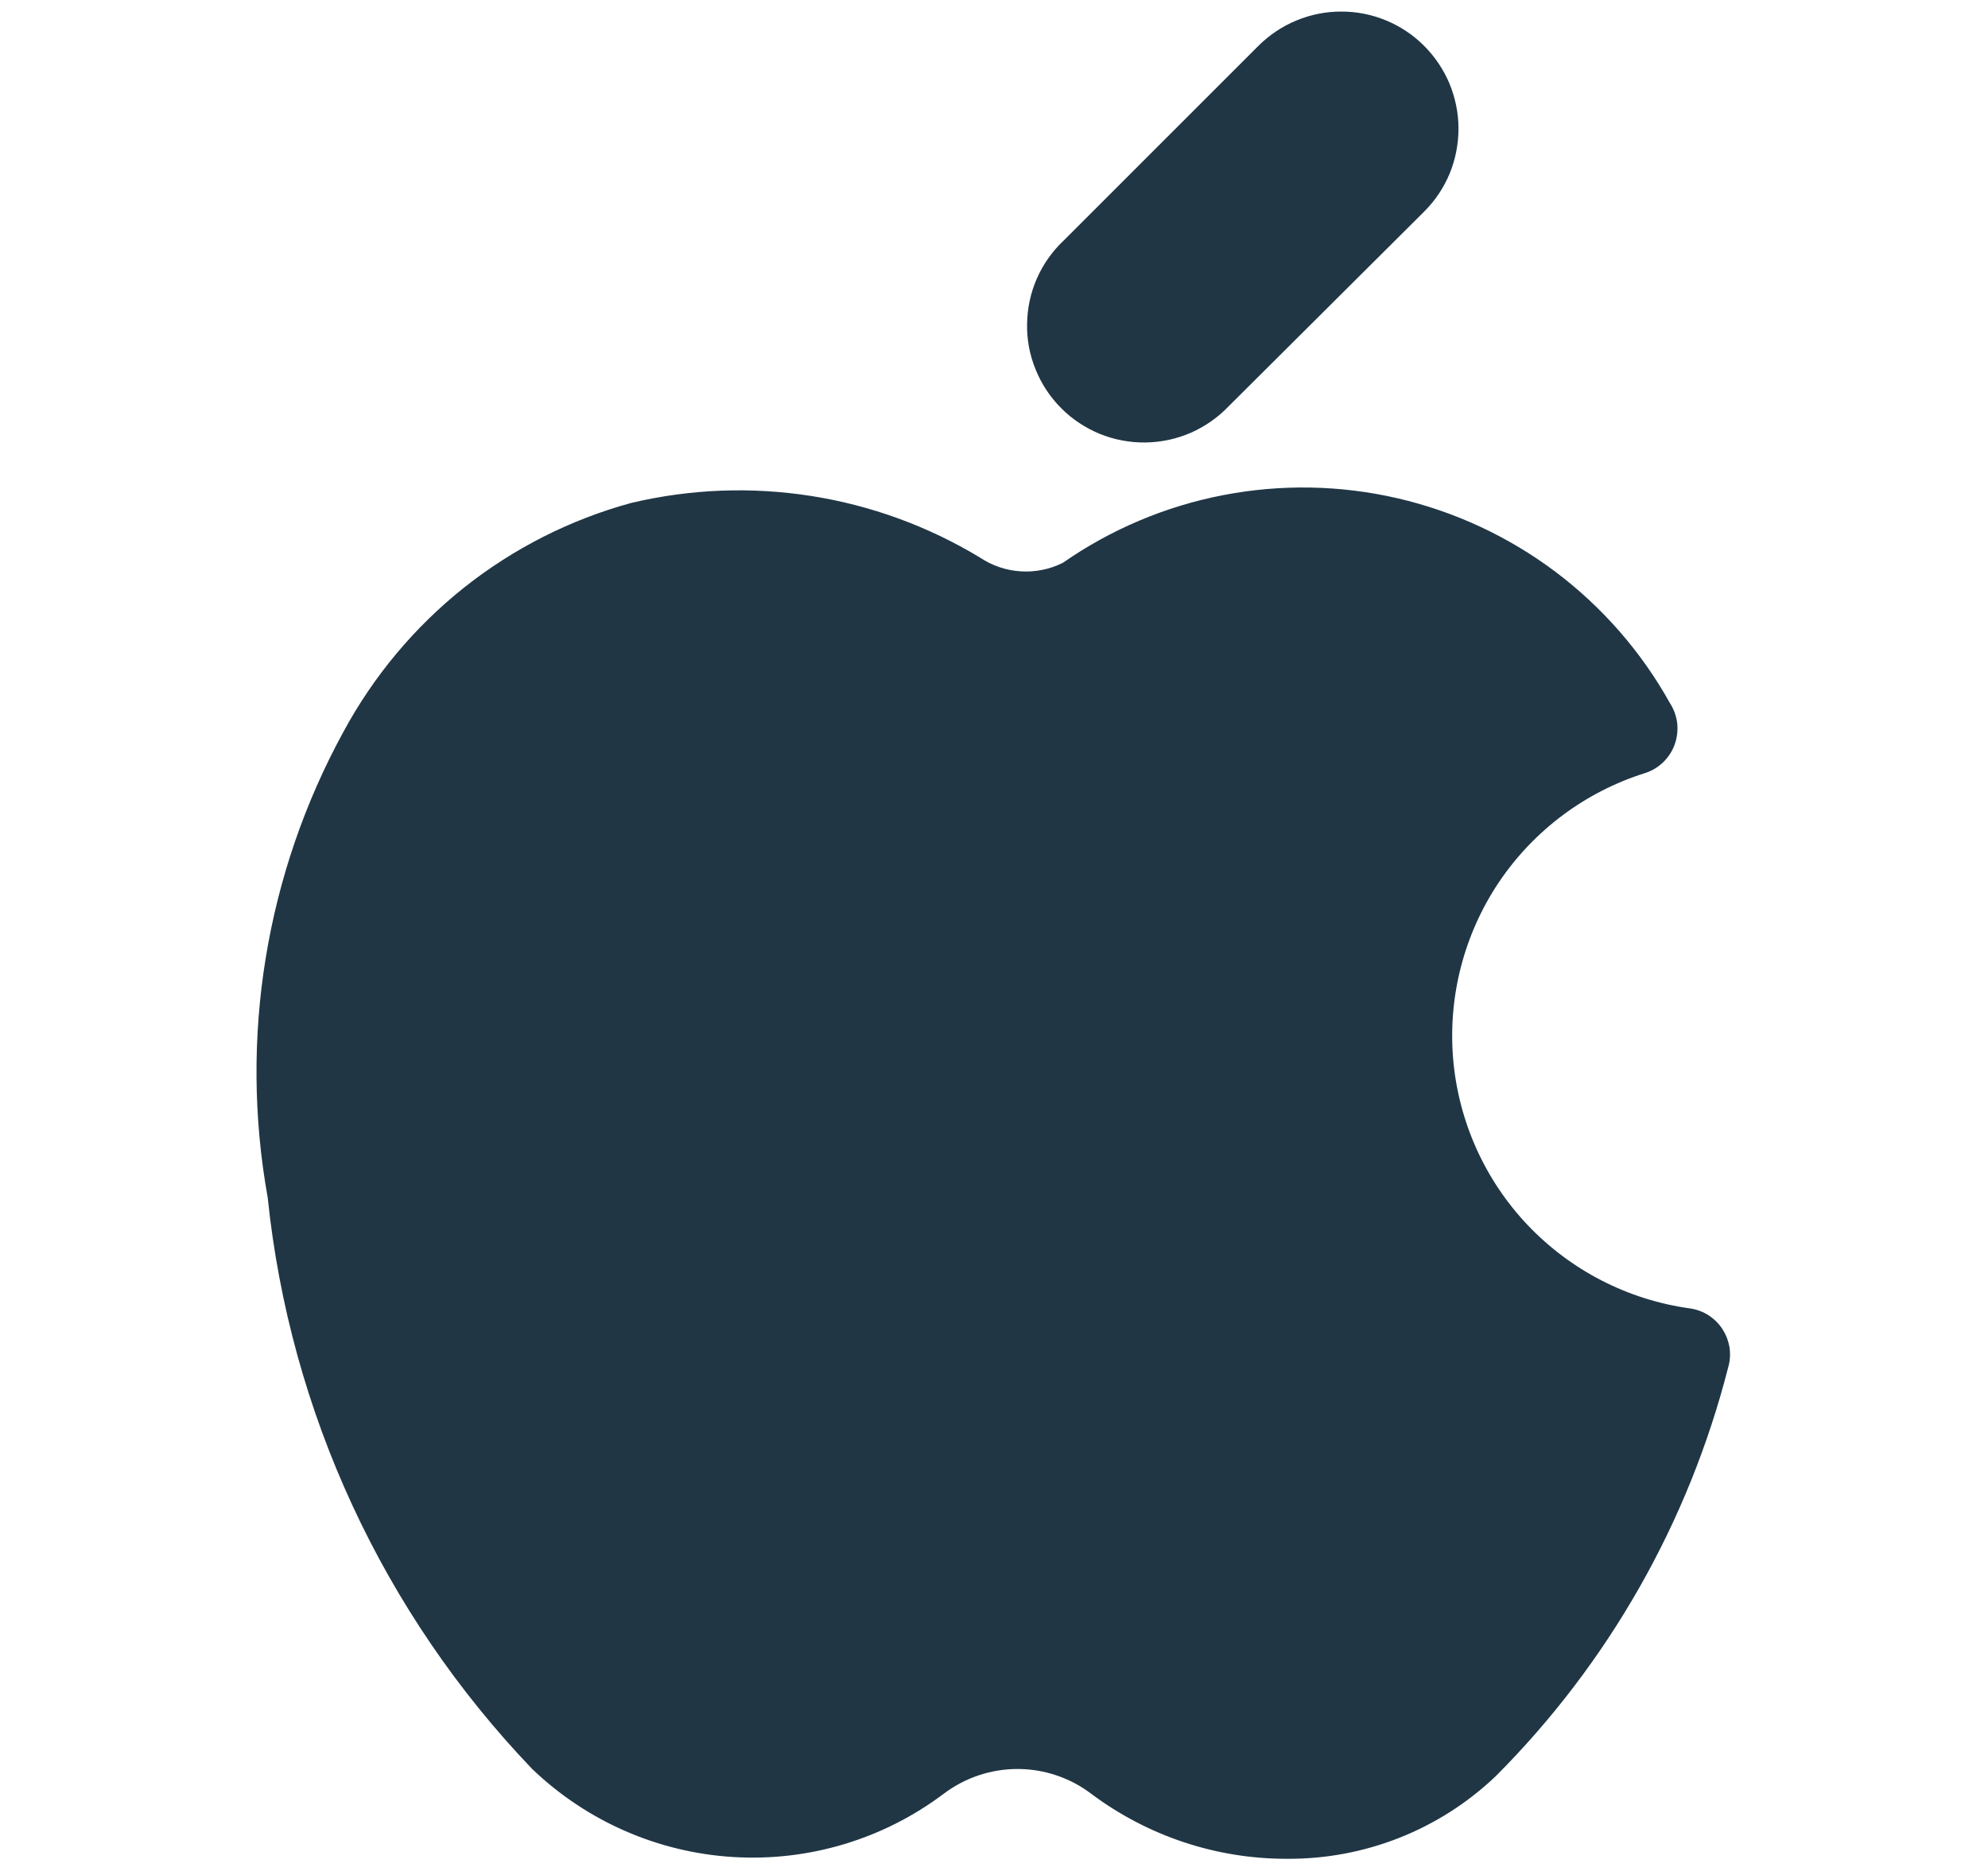
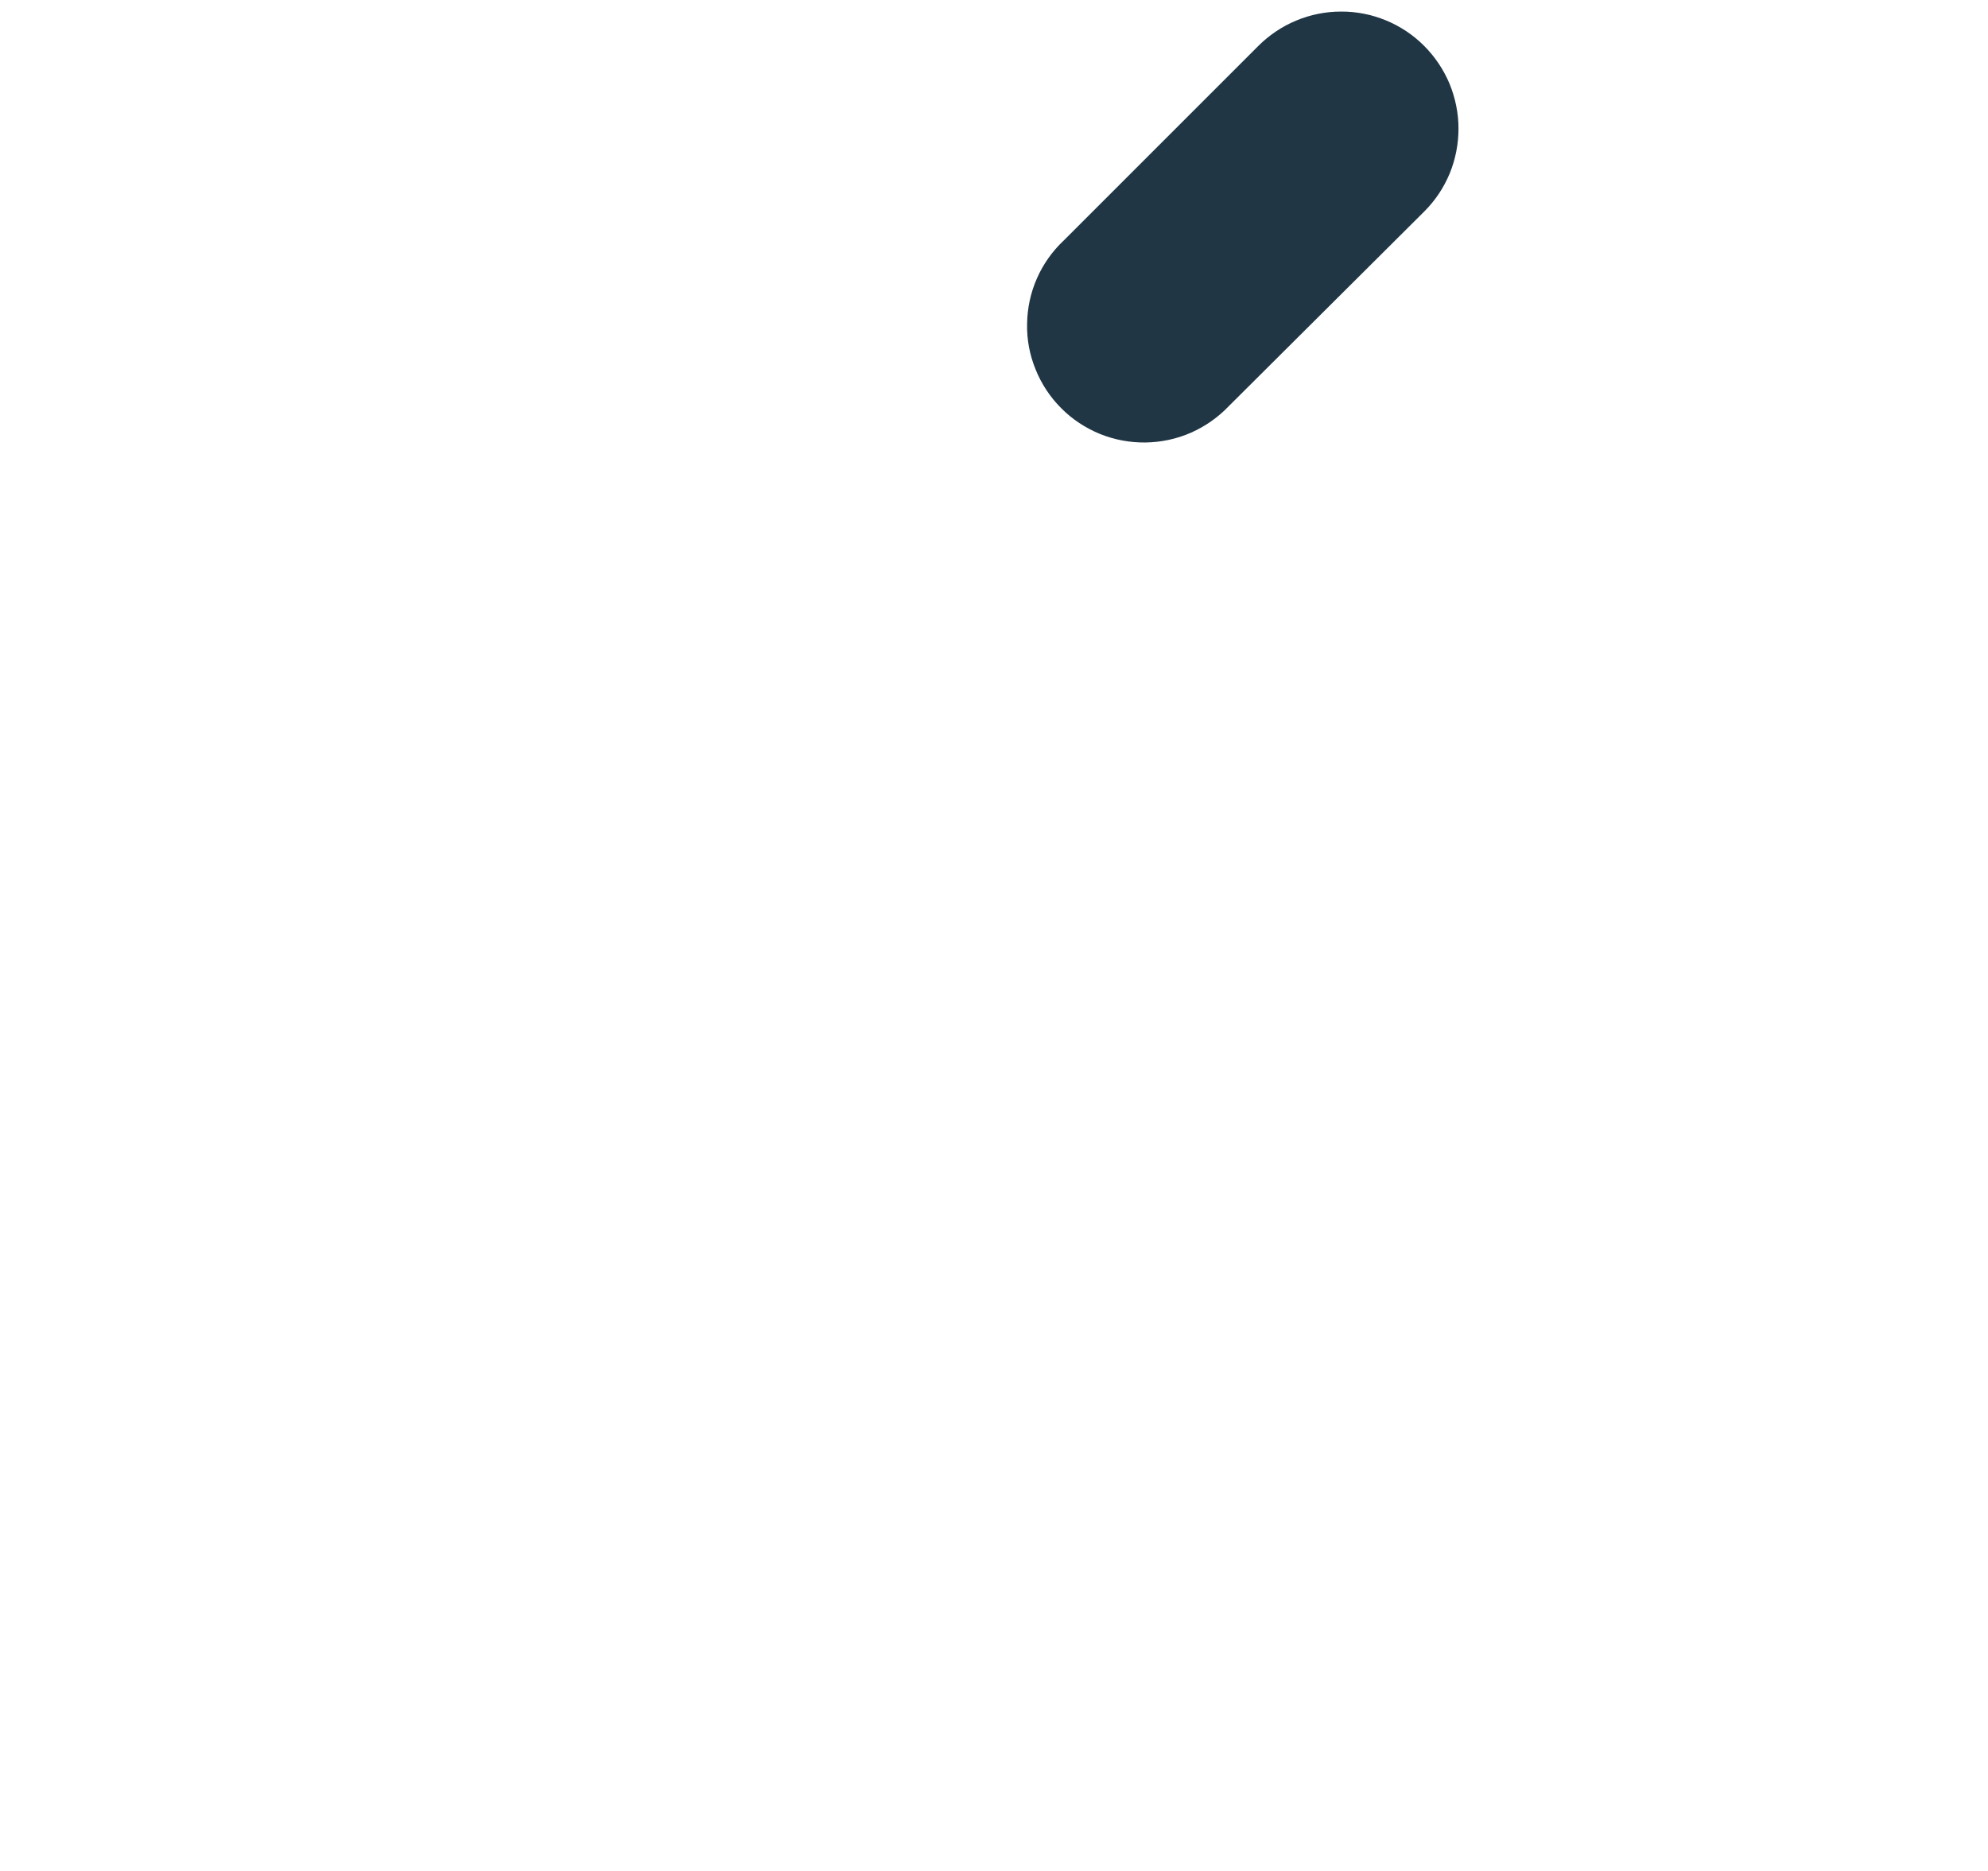
<svg xmlns="http://www.w3.org/2000/svg" width="17" height="16" viewBox="0 0 17 16" fill="none">
-   <path d="M14.73 11.368C14.7 11.32 14.658 11.279 14.61 11.248C14.562 11.217 14.507 11.197 14.45 11.189C13.921 11.116 13.431 10.864 13.063 10.476C12.695 10.088 12.471 9.586 12.426 9.053C12.382 8.52 12.52 7.988 12.818 7.544C13.117 7.1 13.558 6.771 14.068 6.611C14.127 6.592 14.18 6.56 14.224 6.517C14.268 6.474 14.302 6.421 14.322 6.363C14.342 6.305 14.349 6.243 14.342 6.182C14.334 6.121 14.313 6.063 14.279 6.011C14.035 5.573 13.701 5.191 13.3 4.889C12.899 4.588 12.439 4.374 11.95 4.261C11.461 4.148 10.954 4.139 10.461 4.234C9.968 4.329 9.501 4.526 9.089 4.813C8.977 4.869 8.853 4.894 8.728 4.886C8.604 4.878 8.484 4.838 8.38 4.768C7.486 4.227 6.415 4.06 5.398 4.301C4.877 4.443 4.39 4.69 3.967 5.026C3.545 5.362 3.195 5.781 2.938 6.256C2.273 7.471 2.044 8.877 2.289 10.24C2.479 12.075 3.275 13.795 4.551 15.128C5.017 15.575 5.627 15.842 6.272 15.881C6.917 15.92 7.555 15.728 8.071 15.339C8.253 15.202 8.474 15.128 8.701 15.128C8.928 15.128 9.149 15.202 9.33 15.339C9.812 15.7 10.397 15.896 10.999 15.896C11.666 15.902 12.309 15.649 12.791 15.189C13.755 14.223 14.441 13.016 14.778 11.694C14.794 11.64 14.798 11.582 14.79 11.526C14.781 11.47 14.761 11.416 14.73 11.368Z" fill="#203645" />
  <path d="M10.51 3.471L12.18 1.808C12.273 1.715 12.347 1.604 12.397 1.483C12.447 1.361 12.472 1.23 12.472 1.099C12.472 0.967 12.445 0.837 12.395 0.715C12.344 0.594 12.27 0.484 12.177 0.391C12.084 0.298 11.973 0.224 11.851 0.174C11.729 0.124 11.599 0.098 11.467 0.099C11.336 0.099 11.206 0.125 11.084 0.176C10.963 0.226 10.852 0.301 10.759 0.394L9.097 2.056C8.999 2.148 8.921 2.258 8.867 2.381C8.813 2.503 8.785 2.635 8.783 2.769C8.78 2.903 8.805 3.036 8.856 3.16C8.906 3.284 8.98 3.396 9.075 3.491C9.169 3.586 9.282 3.66 9.406 3.711C9.53 3.761 9.663 3.786 9.797 3.784C9.93 3.782 10.062 3.754 10.185 3.7C10.307 3.646 10.418 3.568 10.51 3.471Z" fill="#203645" />
</svg>